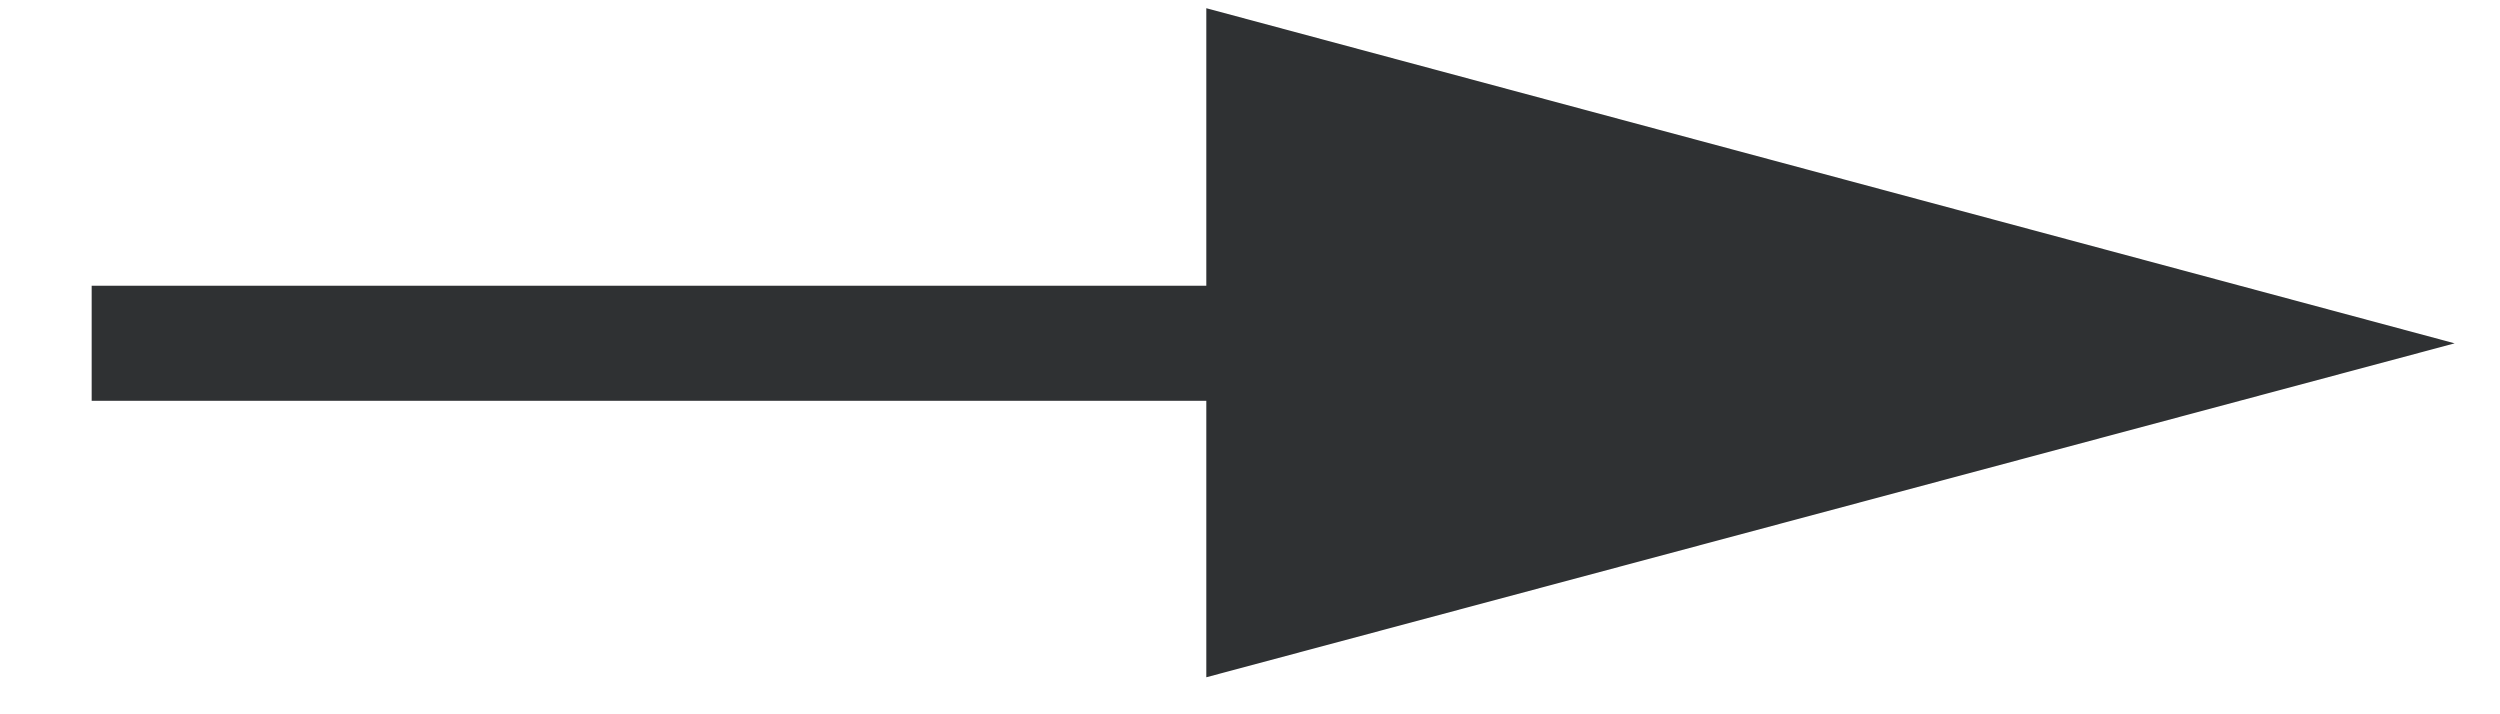
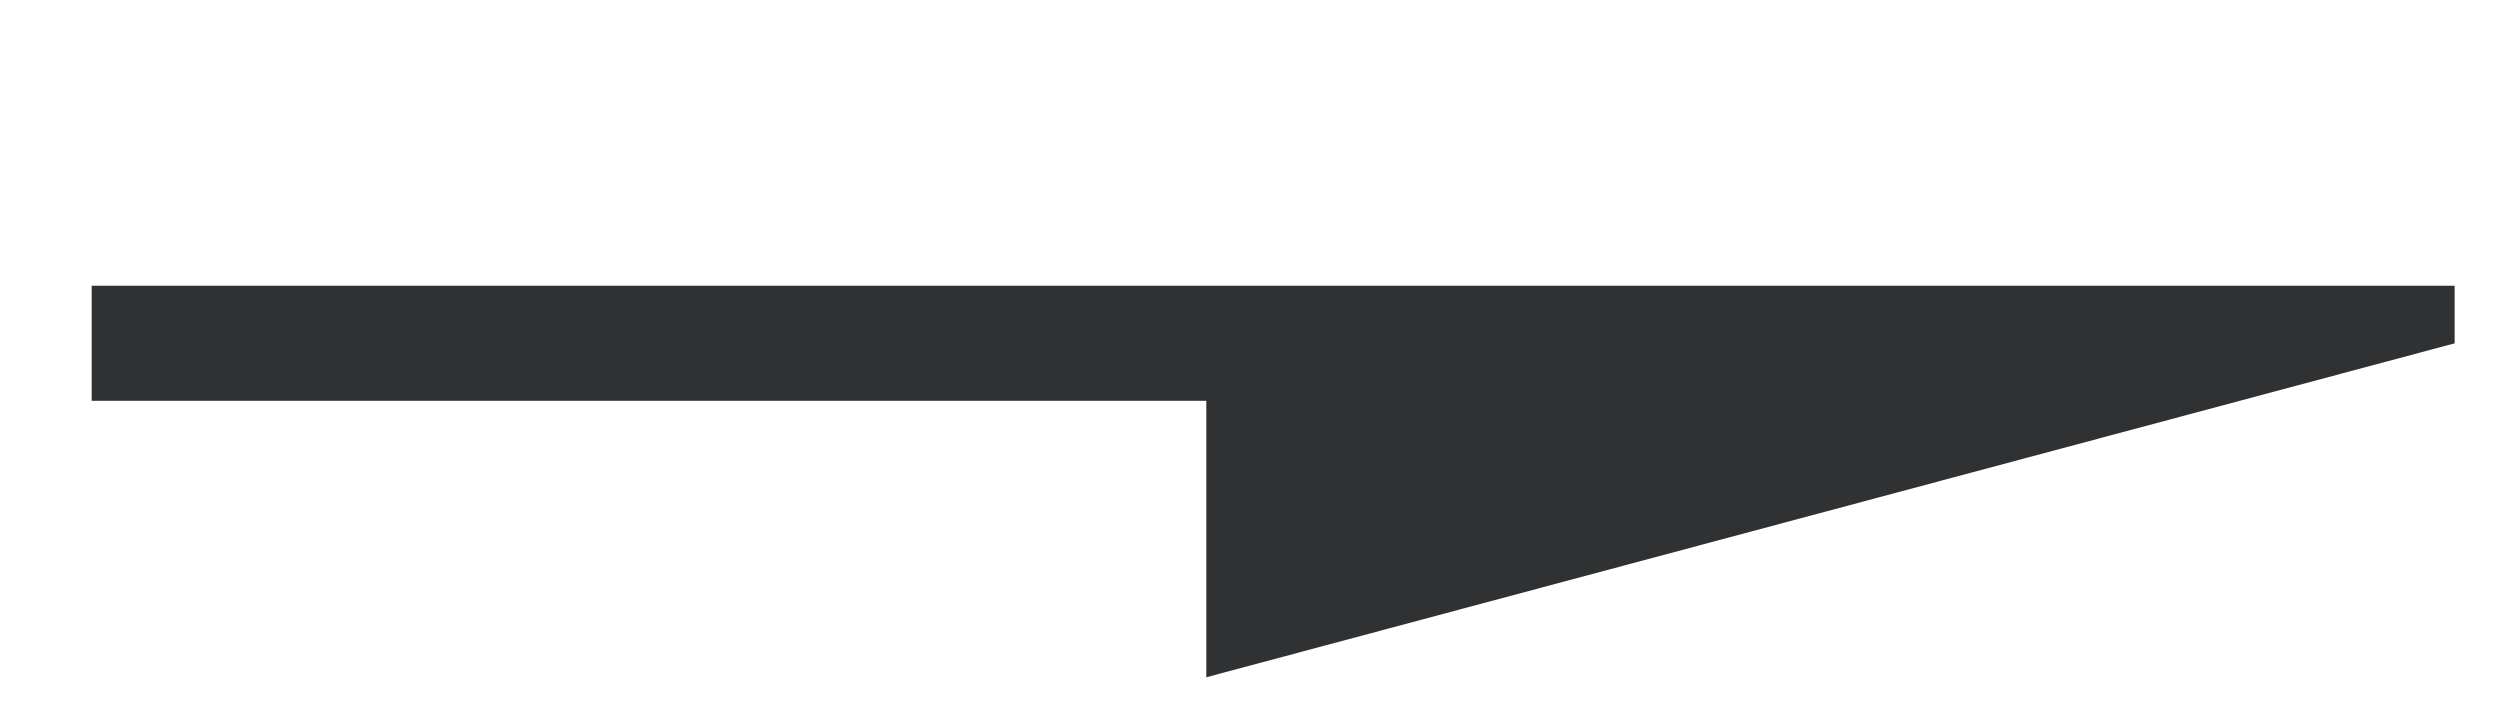
<svg xmlns="http://www.w3.org/2000/svg" width="21" height="6" viewBox="0 0 21 6" fill="none">
-   <path id="Vector" d="M10.133 2.4H0.77V3.367H10.133V5.689L20.619 2.884L10.133 0.069V2.4Z" fill="#2F3133" />
+   <path id="Vector" d="M10.133 2.4H0.77V3.367H10.133V5.689L20.619 2.884V2.4Z" fill="#2F3133" />
</svg>